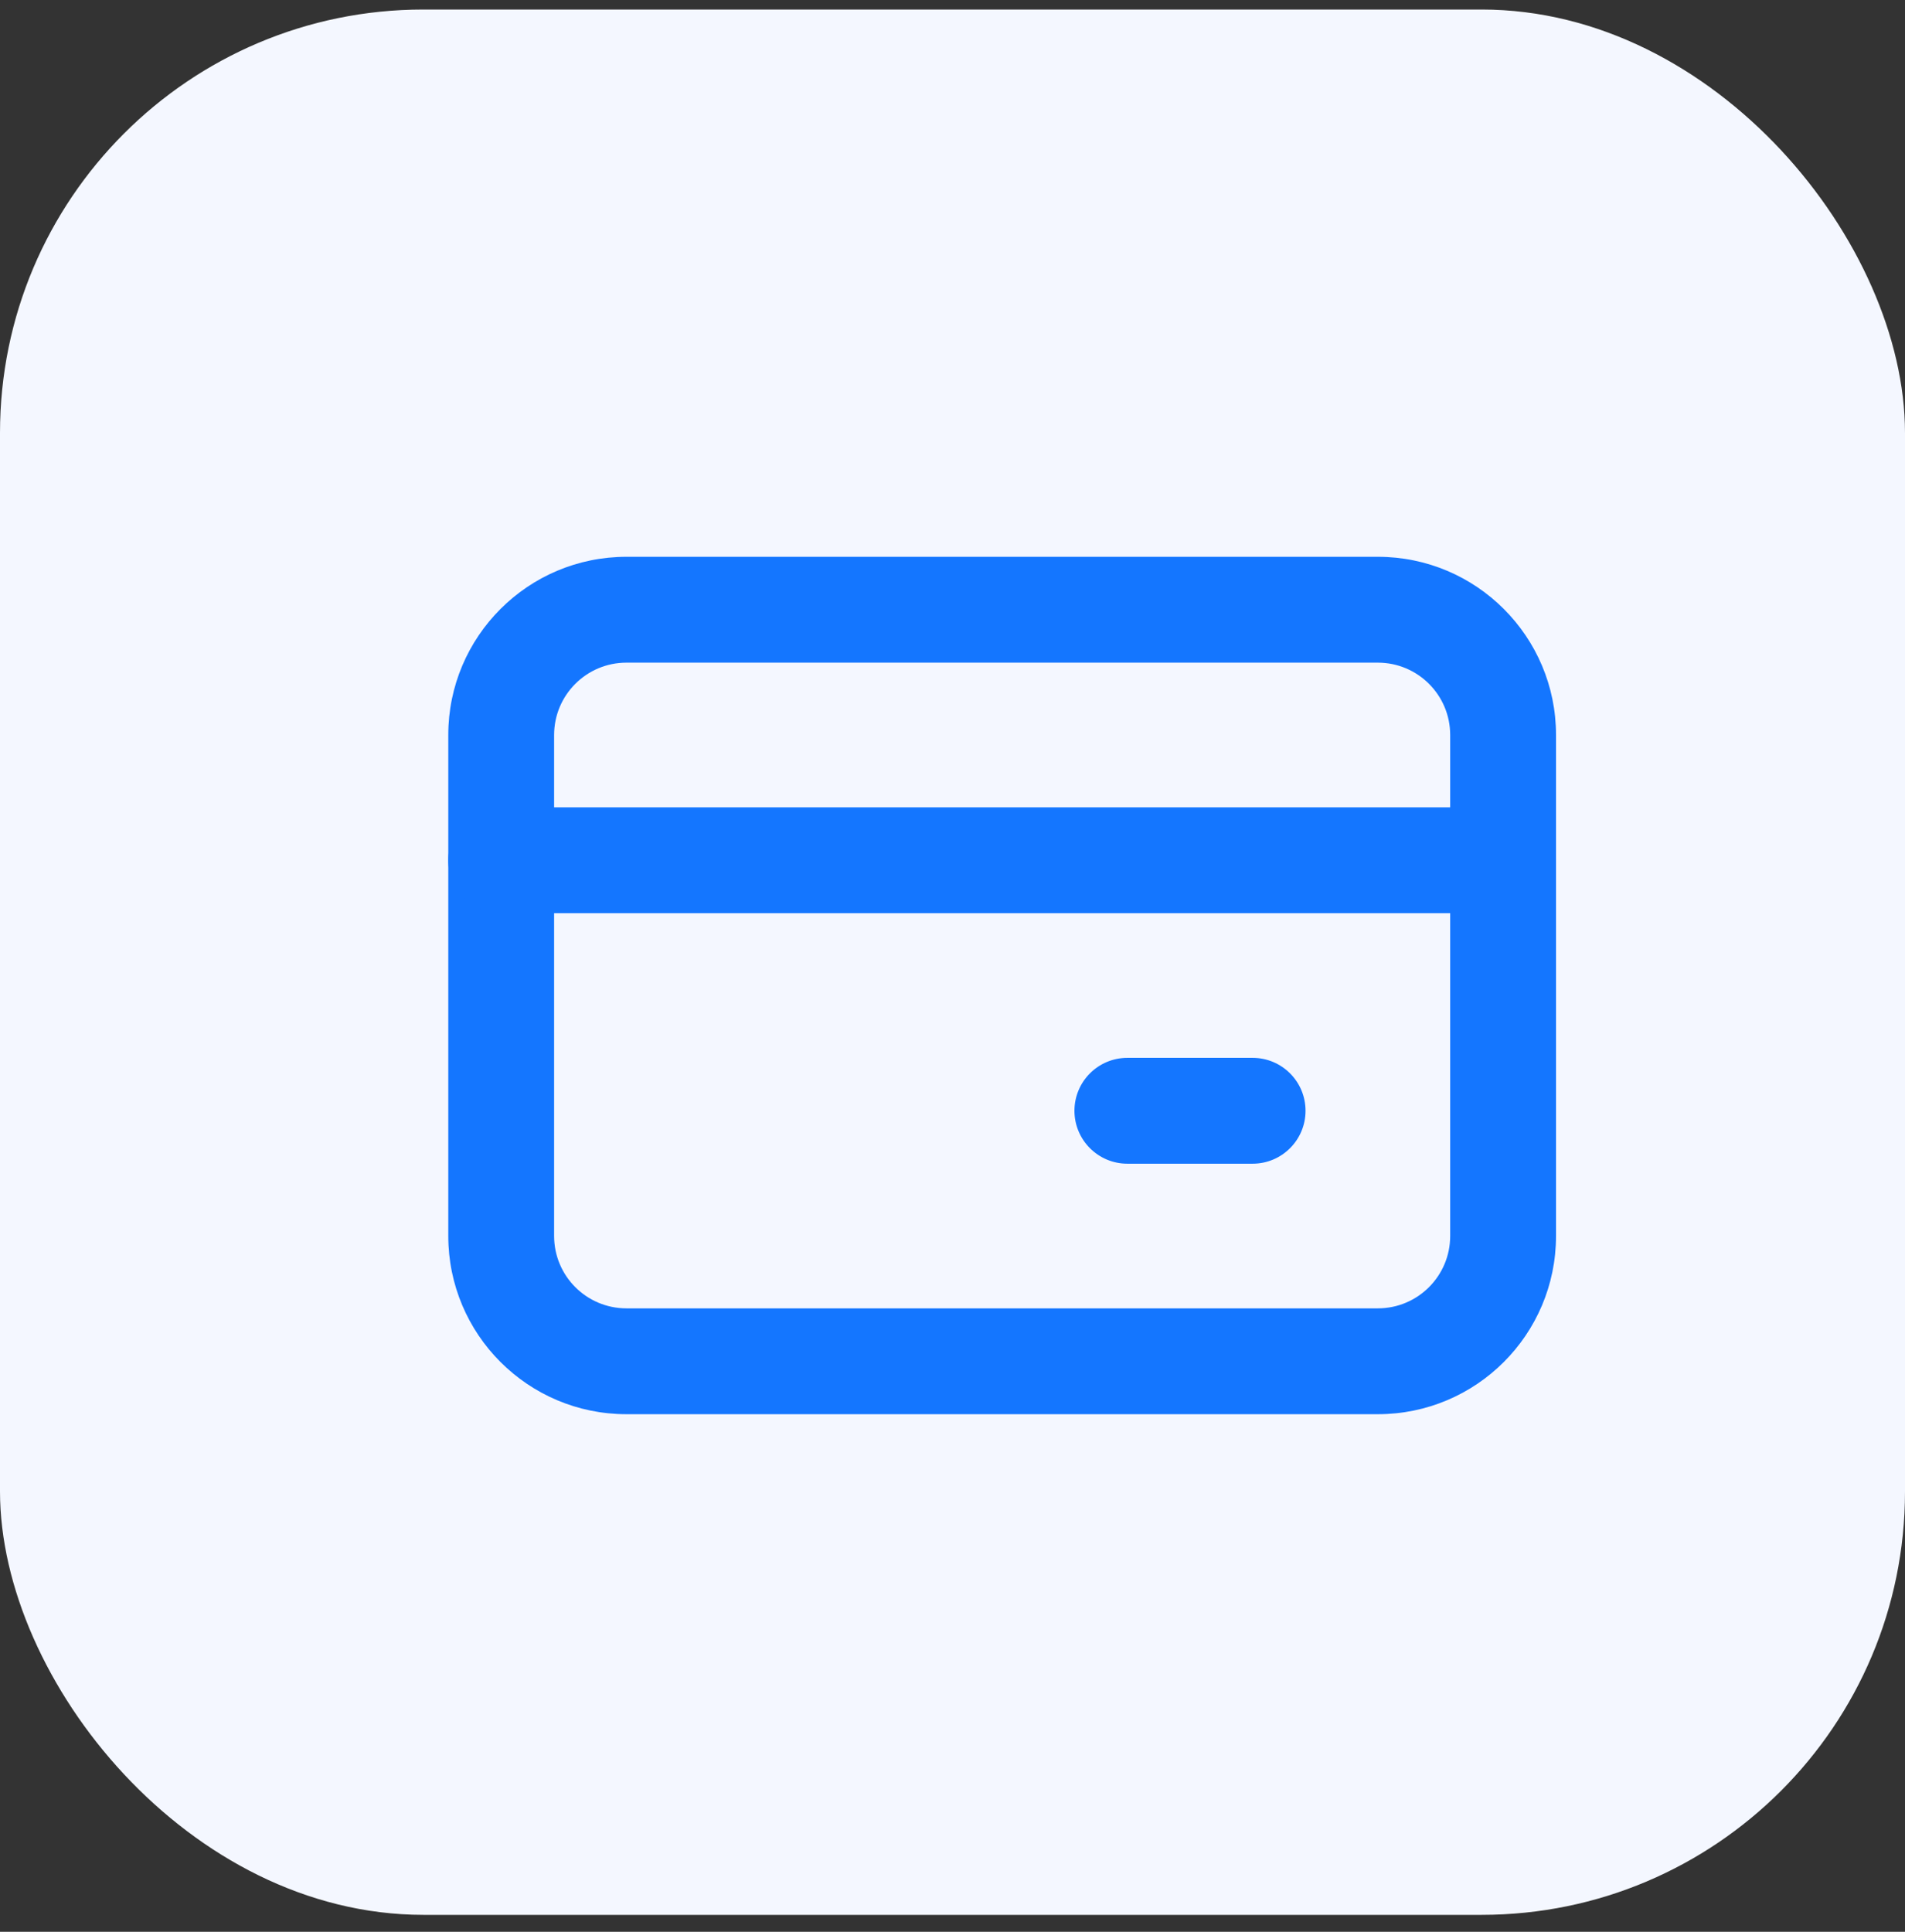
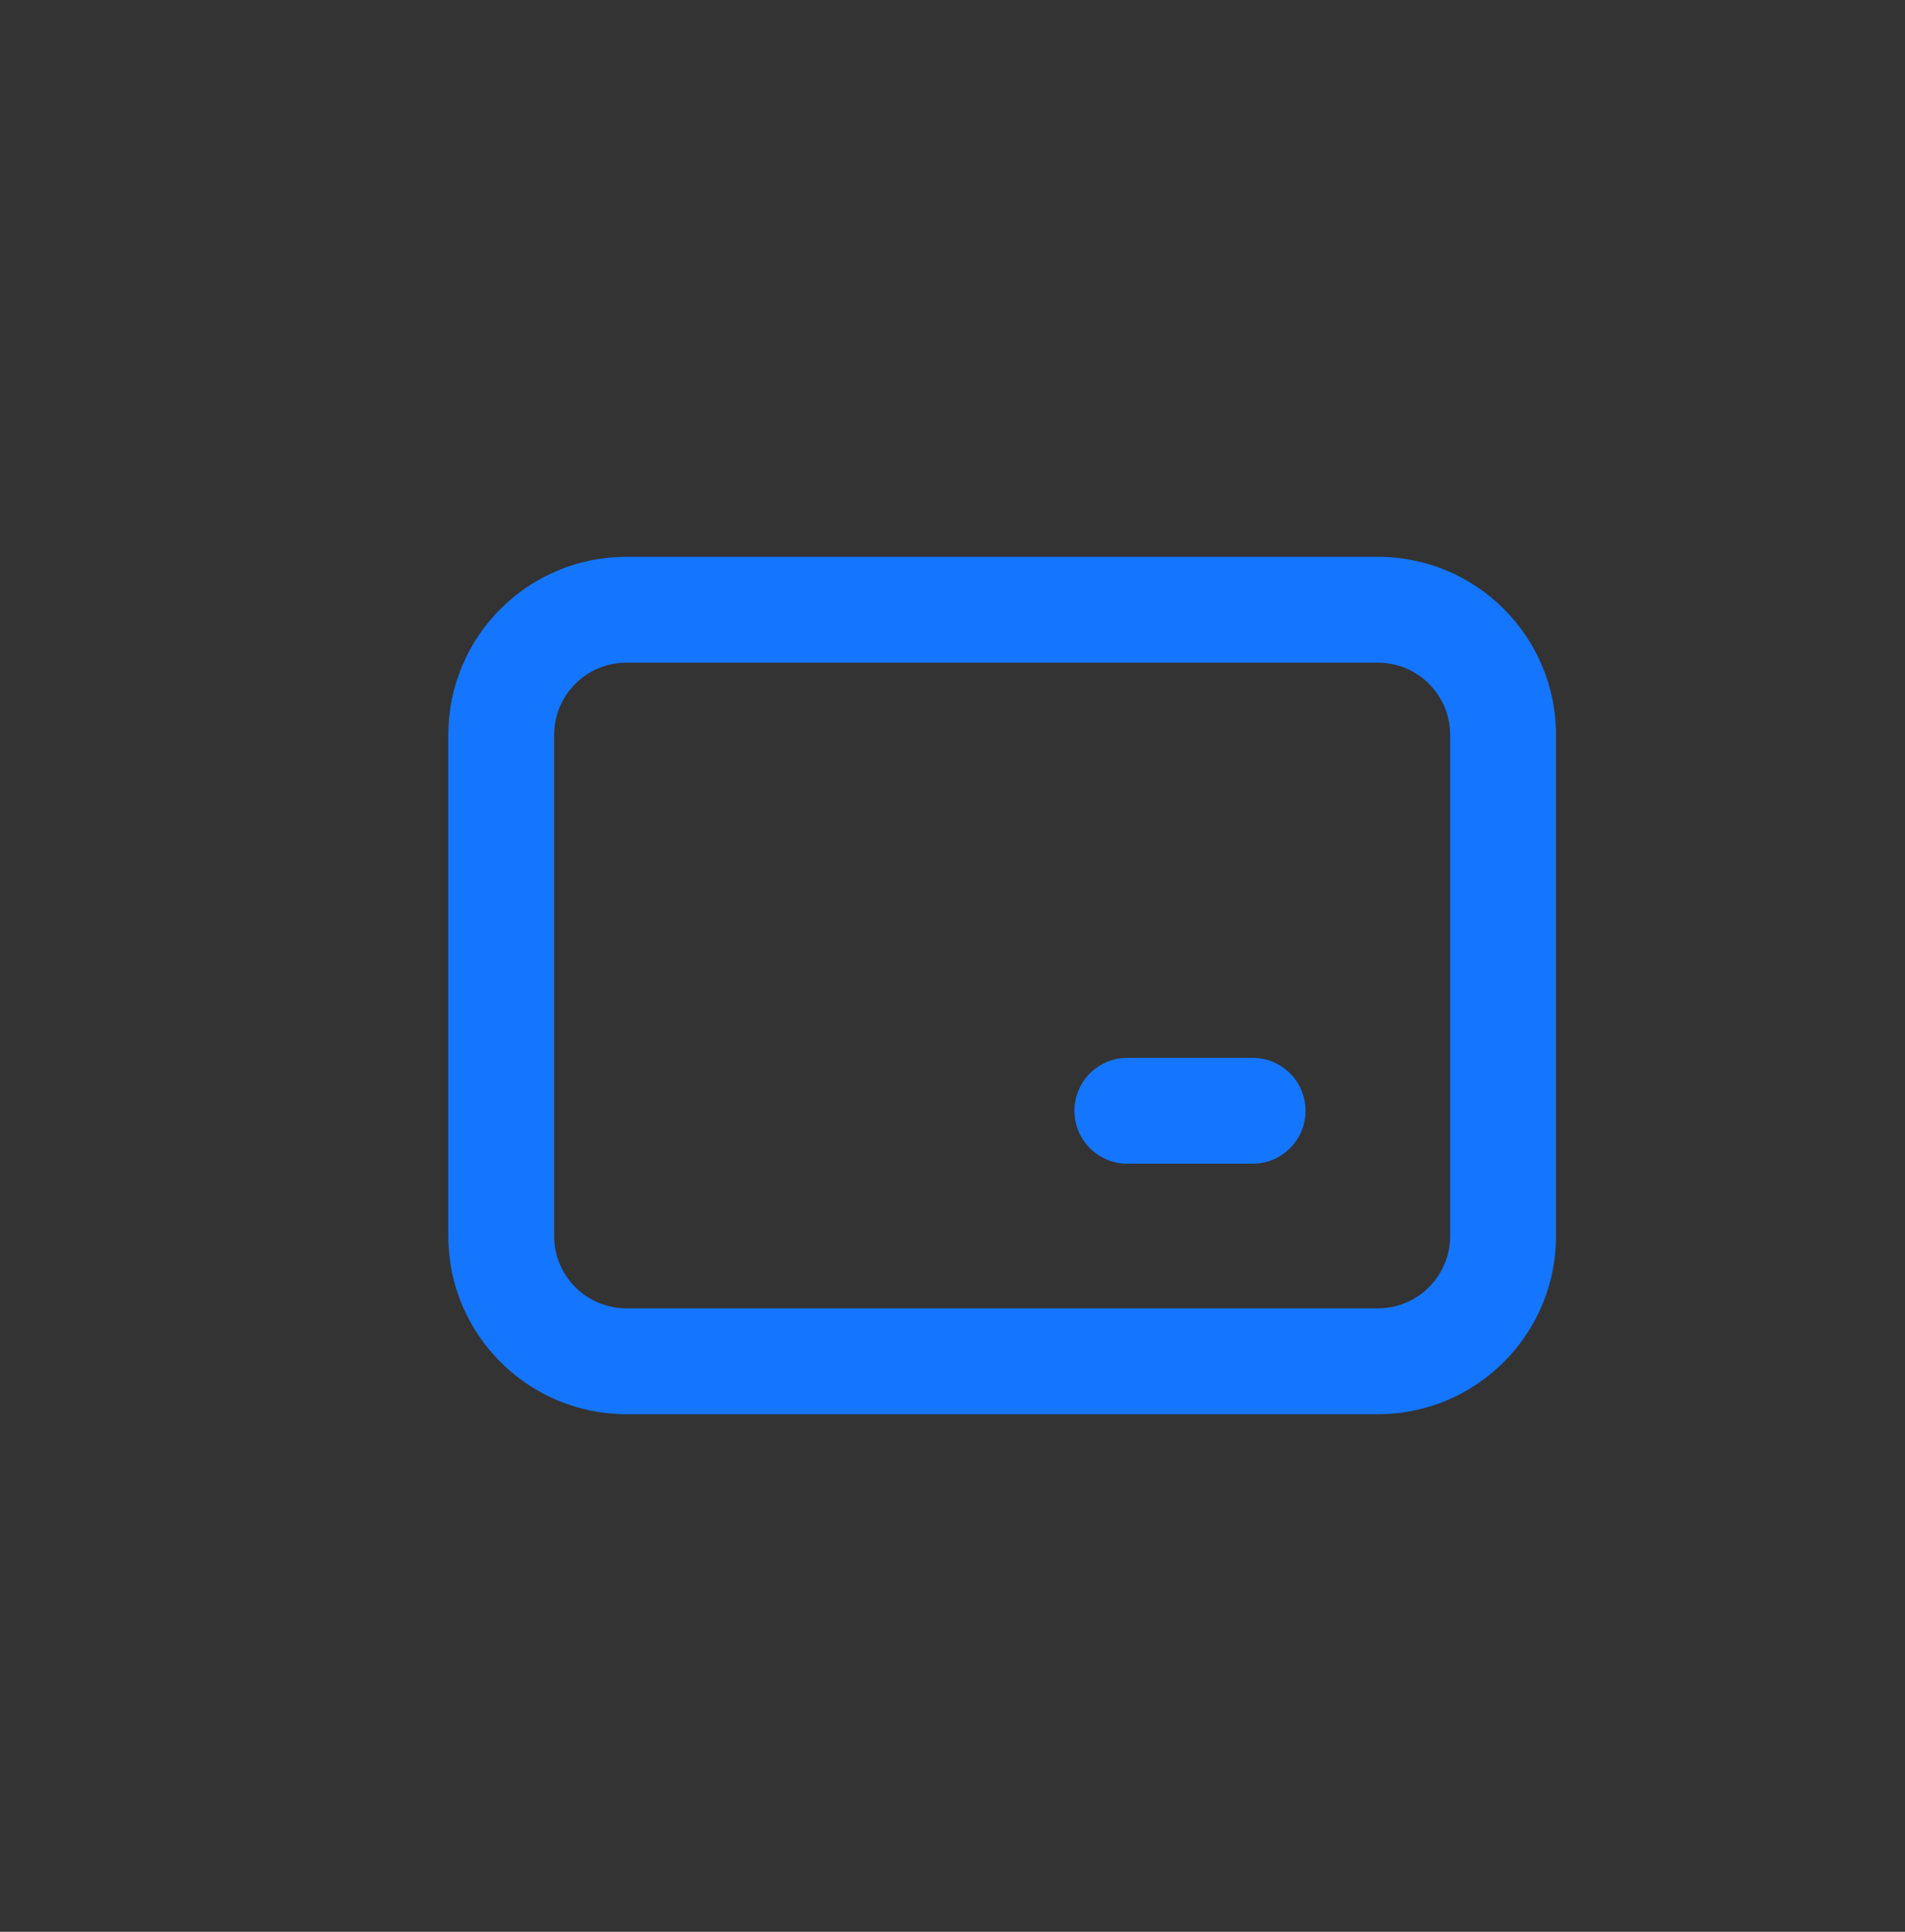
<svg xmlns="http://www.w3.org/2000/svg" width="72" height="73" viewBox="0 0 72 73" fill="none">
  <rect x="0" y="0" width="72" height="73" fill="#333333" stroke="none" />
-   <rect y="0.36" width="72" height="72" rx="16" fill="#F4F7FF" />
-   <path fill-rule="evenodd" clip-rule="evenodd" d="M23.677 25.041C22.167 25.041 20.943 26.265 20.943 27.774V46.707C20.943 48.217 22.167 49.441 23.677 49.441H52.076C53.586 49.441 54.81 48.217 54.81 46.707V27.774C54.81 26.265 53.586 25.041 52.076 25.041H23.677ZM16.943 27.774C16.943 24.056 19.958 21.041 23.677 21.041H52.076C55.795 21.041 58.81 24.056 58.81 27.774V46.707C58.81 50.426 55.795 53.441 52.076 53.441H23.677C19.958 53.441 16.943 50.426 16.943 46.707V27.774Z" fill="#1476FF" />
-   <path fill-rule="evenodd" clip-rule="evenodd" d="M16.943 32.508C16.943 31.403 17.839 30.508 18.943 30.508H56.81C57.914 30.508 58.81 31.403 58.81 32.508C58.81 33.612 57.914 34.508 56.81 34.508H18.943C17.839 34.508 16.943 33.612 16.943 32.508Z" fill="#1476FF" />
+   <path fill-rule="evenodd" clip-rule="evenodd" d="M23.677 25.041C22.167 25.041 20.943 26.265 20.943 27.774V46.707C20.943 48.217 22.167 49.441 23.677 49.441H52.076C53.586 49.441 54.81 48.217 54.81 46.707V27.774C54.81 26.265 53.586 25.041 52.076 25.041H23.677ZM16.943 27.774C16.943 24.056 19.958 21.041 23.677 21.041H52.076C55.795 21.041 58.81 24.056 58.81 27.774V46.707C58.81 50.426 55.795 53.441 52.076 53.441H23.677C19.958 53.441 16.943 50.426 16.943 46.707V27.774" fill="#1476FF" />
  <path fill-rule="evenodd" clip-rule="evenodd" d="M40.609 41.975C40.609 40.87 41.505 39.975 42.609 39.975H47.343C48.447 39.975 49.343 40.87 49.343 41.975C49.343 43.079 48.447 43.975 47.343 43.975H42.609C41.505 43.975 40.609 43.079 40.609 41.975Z" fill="#1476FF" />
</svg>